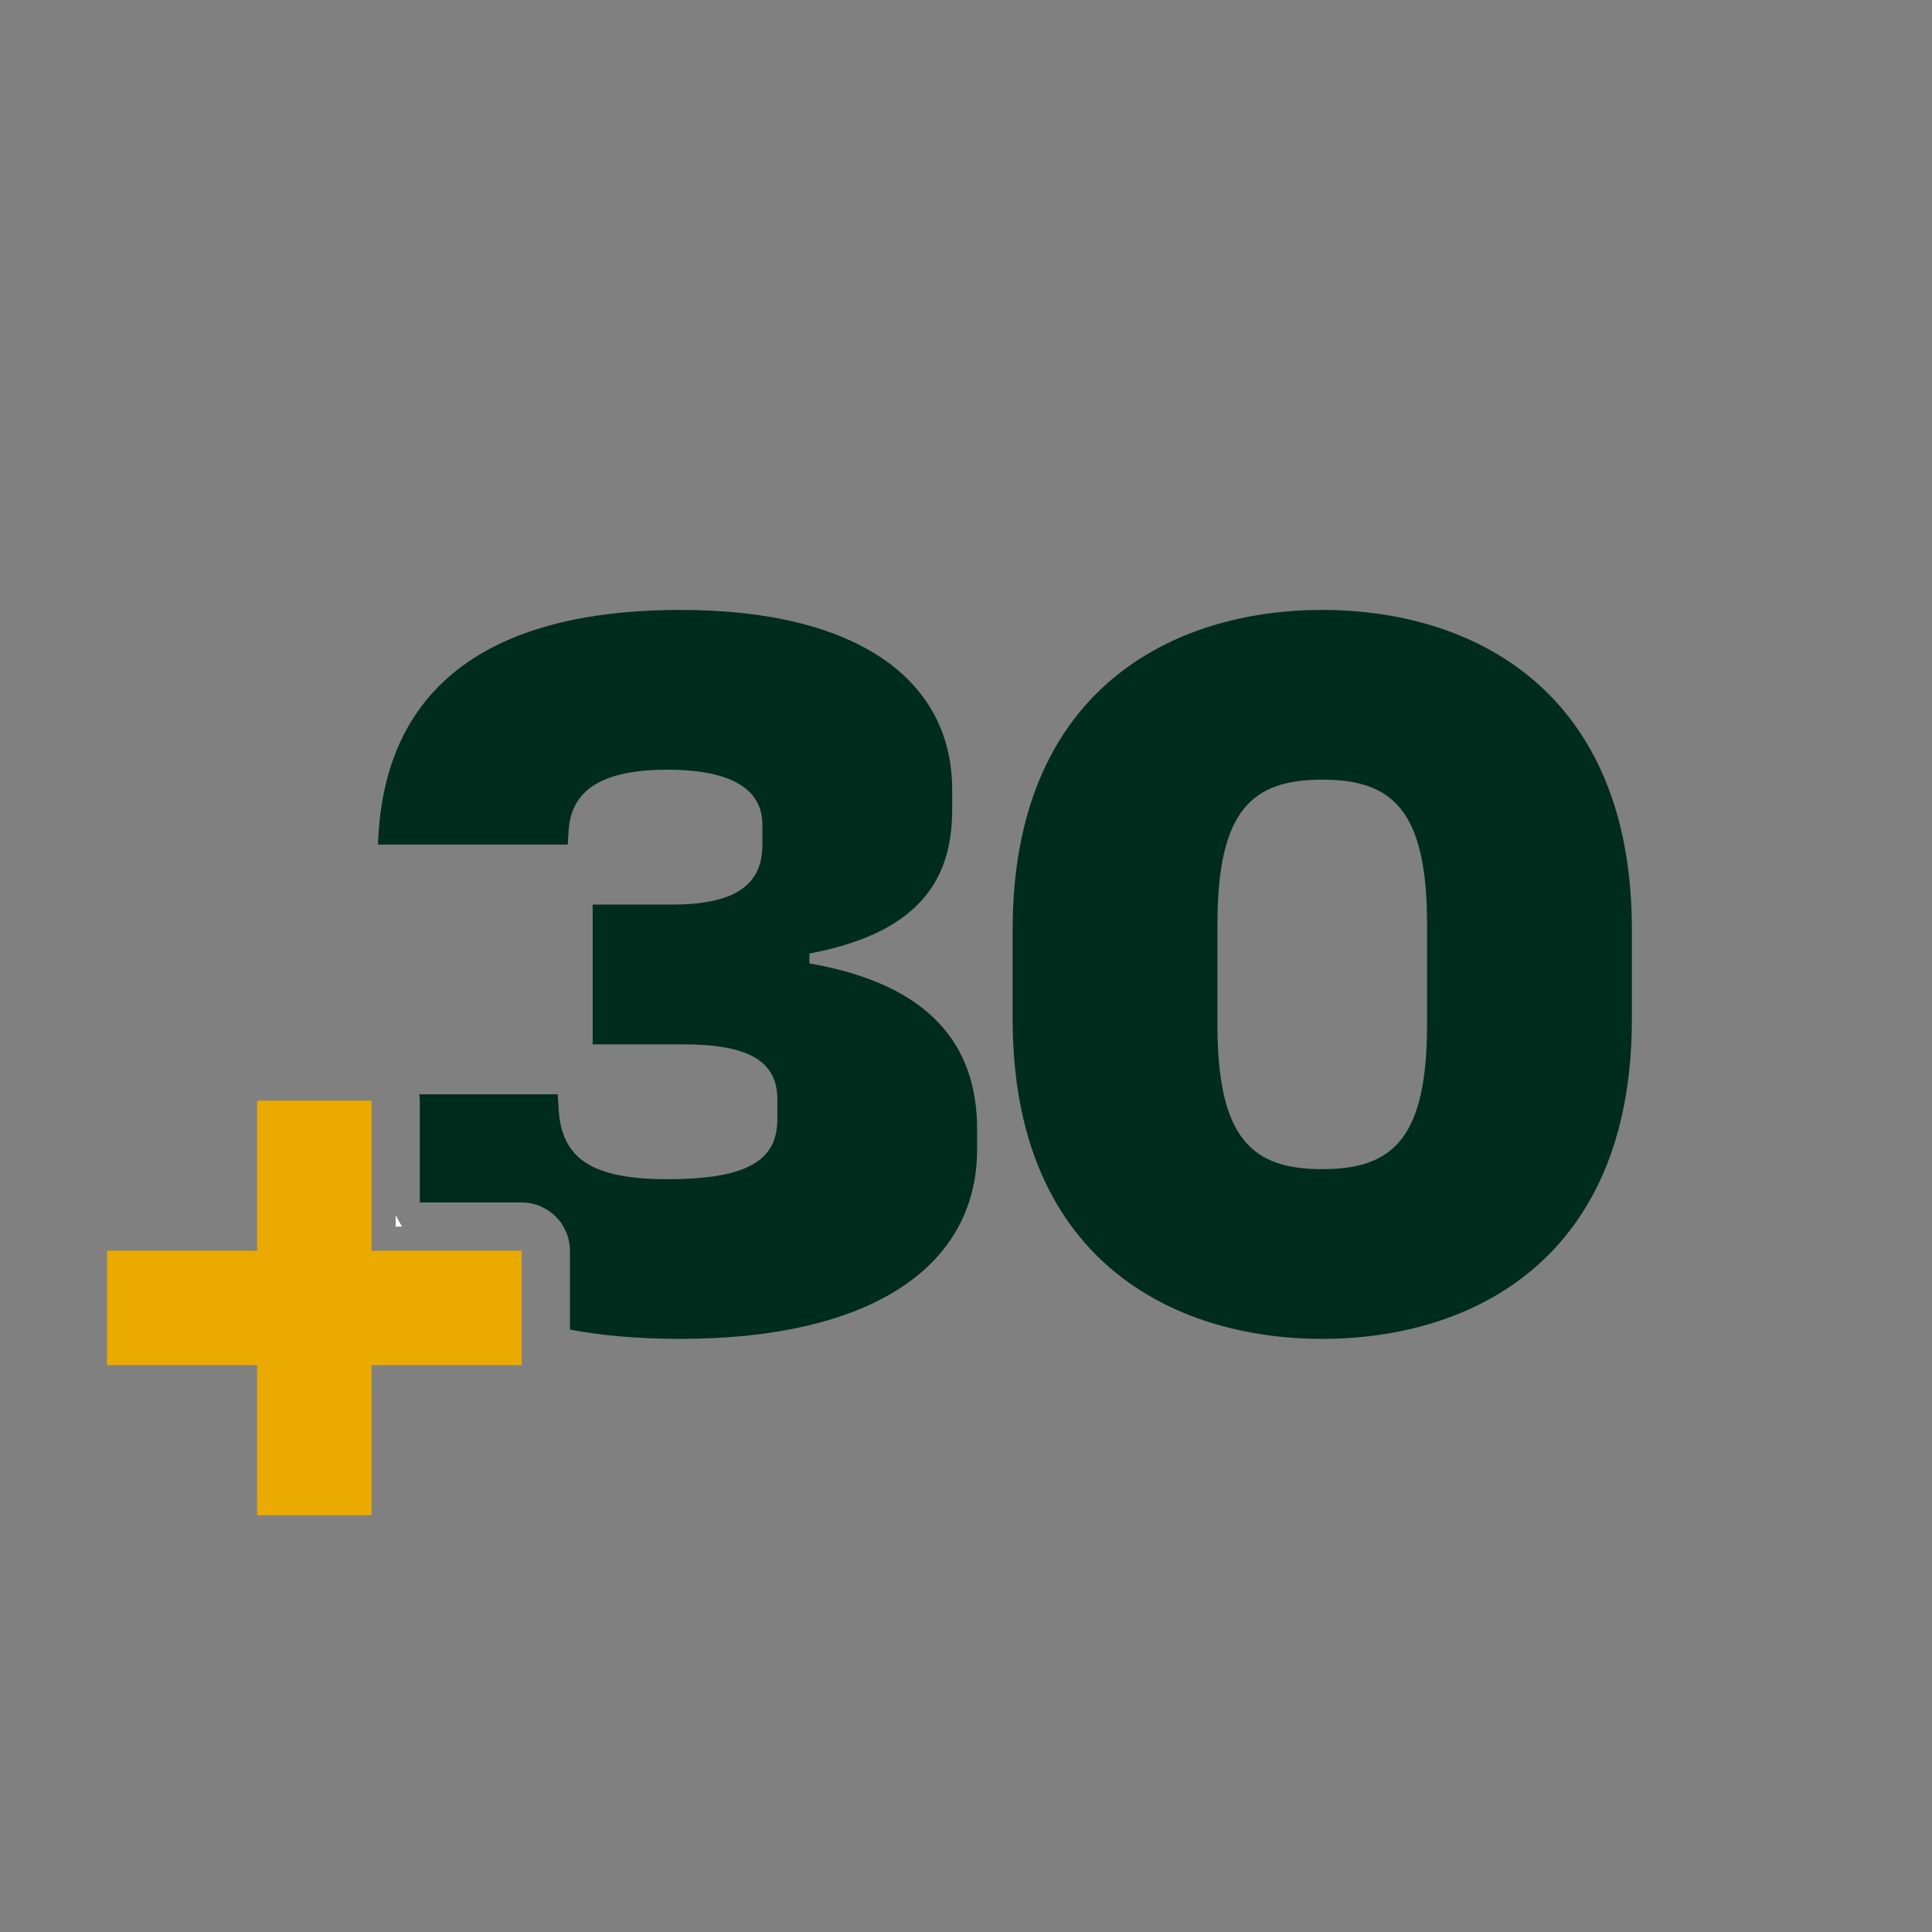
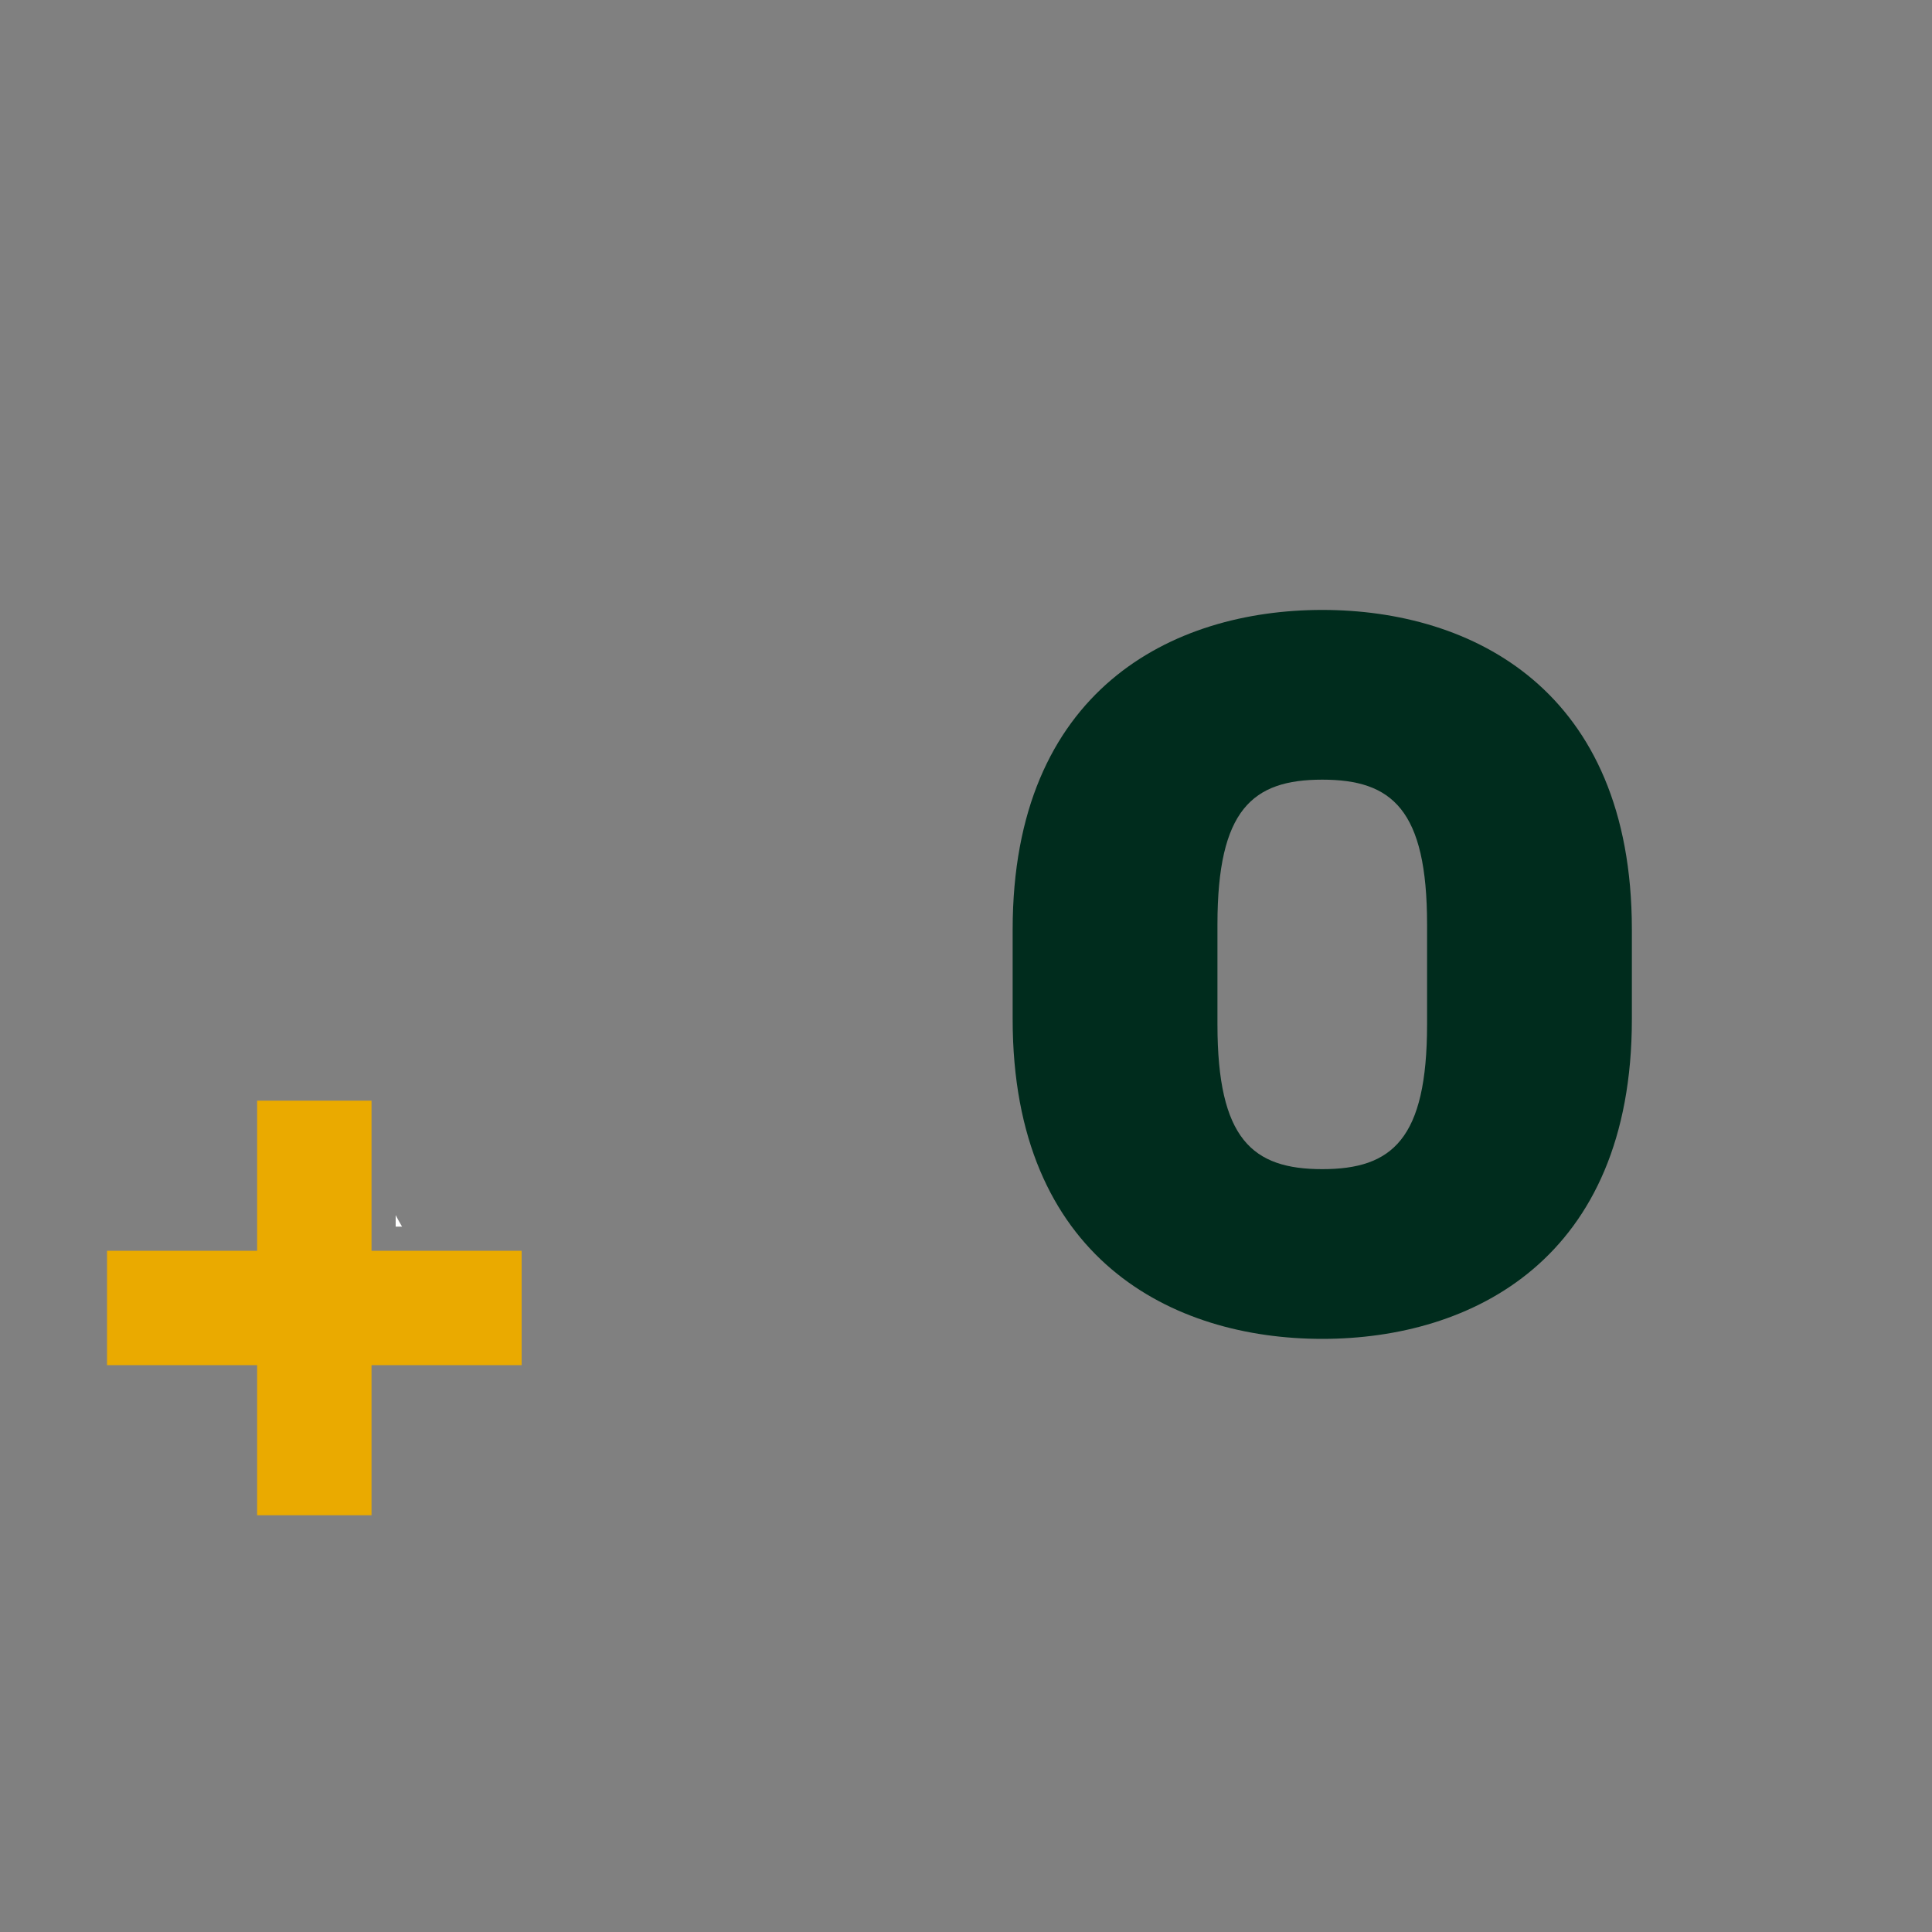
<svg xmlns="http://www.w3.org/2000/svg" id="Capa_1" data-name="Capa 1" viewBox="0 0 200 200">
  <rect x="0" y="0" width="200" height="200" fill="#808080" stroke="none" />
  <defs>
    <style>      .cls-1 {        fill: #eaaa00;      }      .cls-1, .cls-2, .cls-3 {        stroke-width: 0px;      }      .cls-2 {        fill: #002c1d;      }      .cls-3 {        fill: #fff;      }    </style>
  </defs>
  <path class="cls-2" d="M136.88,63.14c15.51,0,32.05,8.27,32.05,33.08v9.3c0,24.81-16.54,33.08-32.05,33.08s-32.05-8.27-32.05-33.08v-9.3c0-24.81,16.54-33.08,32.05-33.08ZM136.88,121.03c7.24,0,10.85-3.1,10.85-14.99v-10.34c0-11.89-3.62-14.99-10.85-14.99s-10.85,3.1-10.85,14.99v10.34c0,11.89,3.62,14.99,10.85,14.99Z" />
-   <path class="cls-2" d="M83.79,99.74v-1.03c11.48-2.17,14.78-7.75,14.78-14.89v-2.07c0-11.37-9.82-18.61-28.12-18.61-20.16,0-30.81,8.27-31.32,24.29h19.64l.1-1.55c.31-4.14,3.52-6.2,10.23-6.2s9.82,2.07,9.82,5.69v2.07c0,3.62-2.07,6.2-9.3,6.2h-8.27v14.47h9.3c6.72,0,9.82,1.65,9.82,5.69v2.07c0,4.13-2.89,6.2-11.37,6.2-7.75,0-10.96-2.07-11.27-7.24l-.1-1.55h-14.34c.03.22.07.44.07.66v10.54h10.54c2.76,0,5,2.24,5,5v8.16c3.38.64,7.19.96,11.45.96,19.33,0,30.7-7.24,30.7-19.64v-2.07c0-8.68-4.86-14.99-17.37-17.16Z" />
  <path class="cls-3" d="M41.62,126.98c-.23-.39-.45-.78-.66-1.19v1.19h.66Z" />
  <polygon class="cls-1" points="43.39 129.48 38.46 129.48 38.46 117.58 38.46 113.94 38.12 113.94 26.62 113.94 26.62 129.48 11.08 129.48 11.08 141.32 26.62 141.32 26.62 156.86 38.46 156.86 38.46 141.32 54 141.32 54 136.36 54 129.48 43.39 129.48" />
</svg>